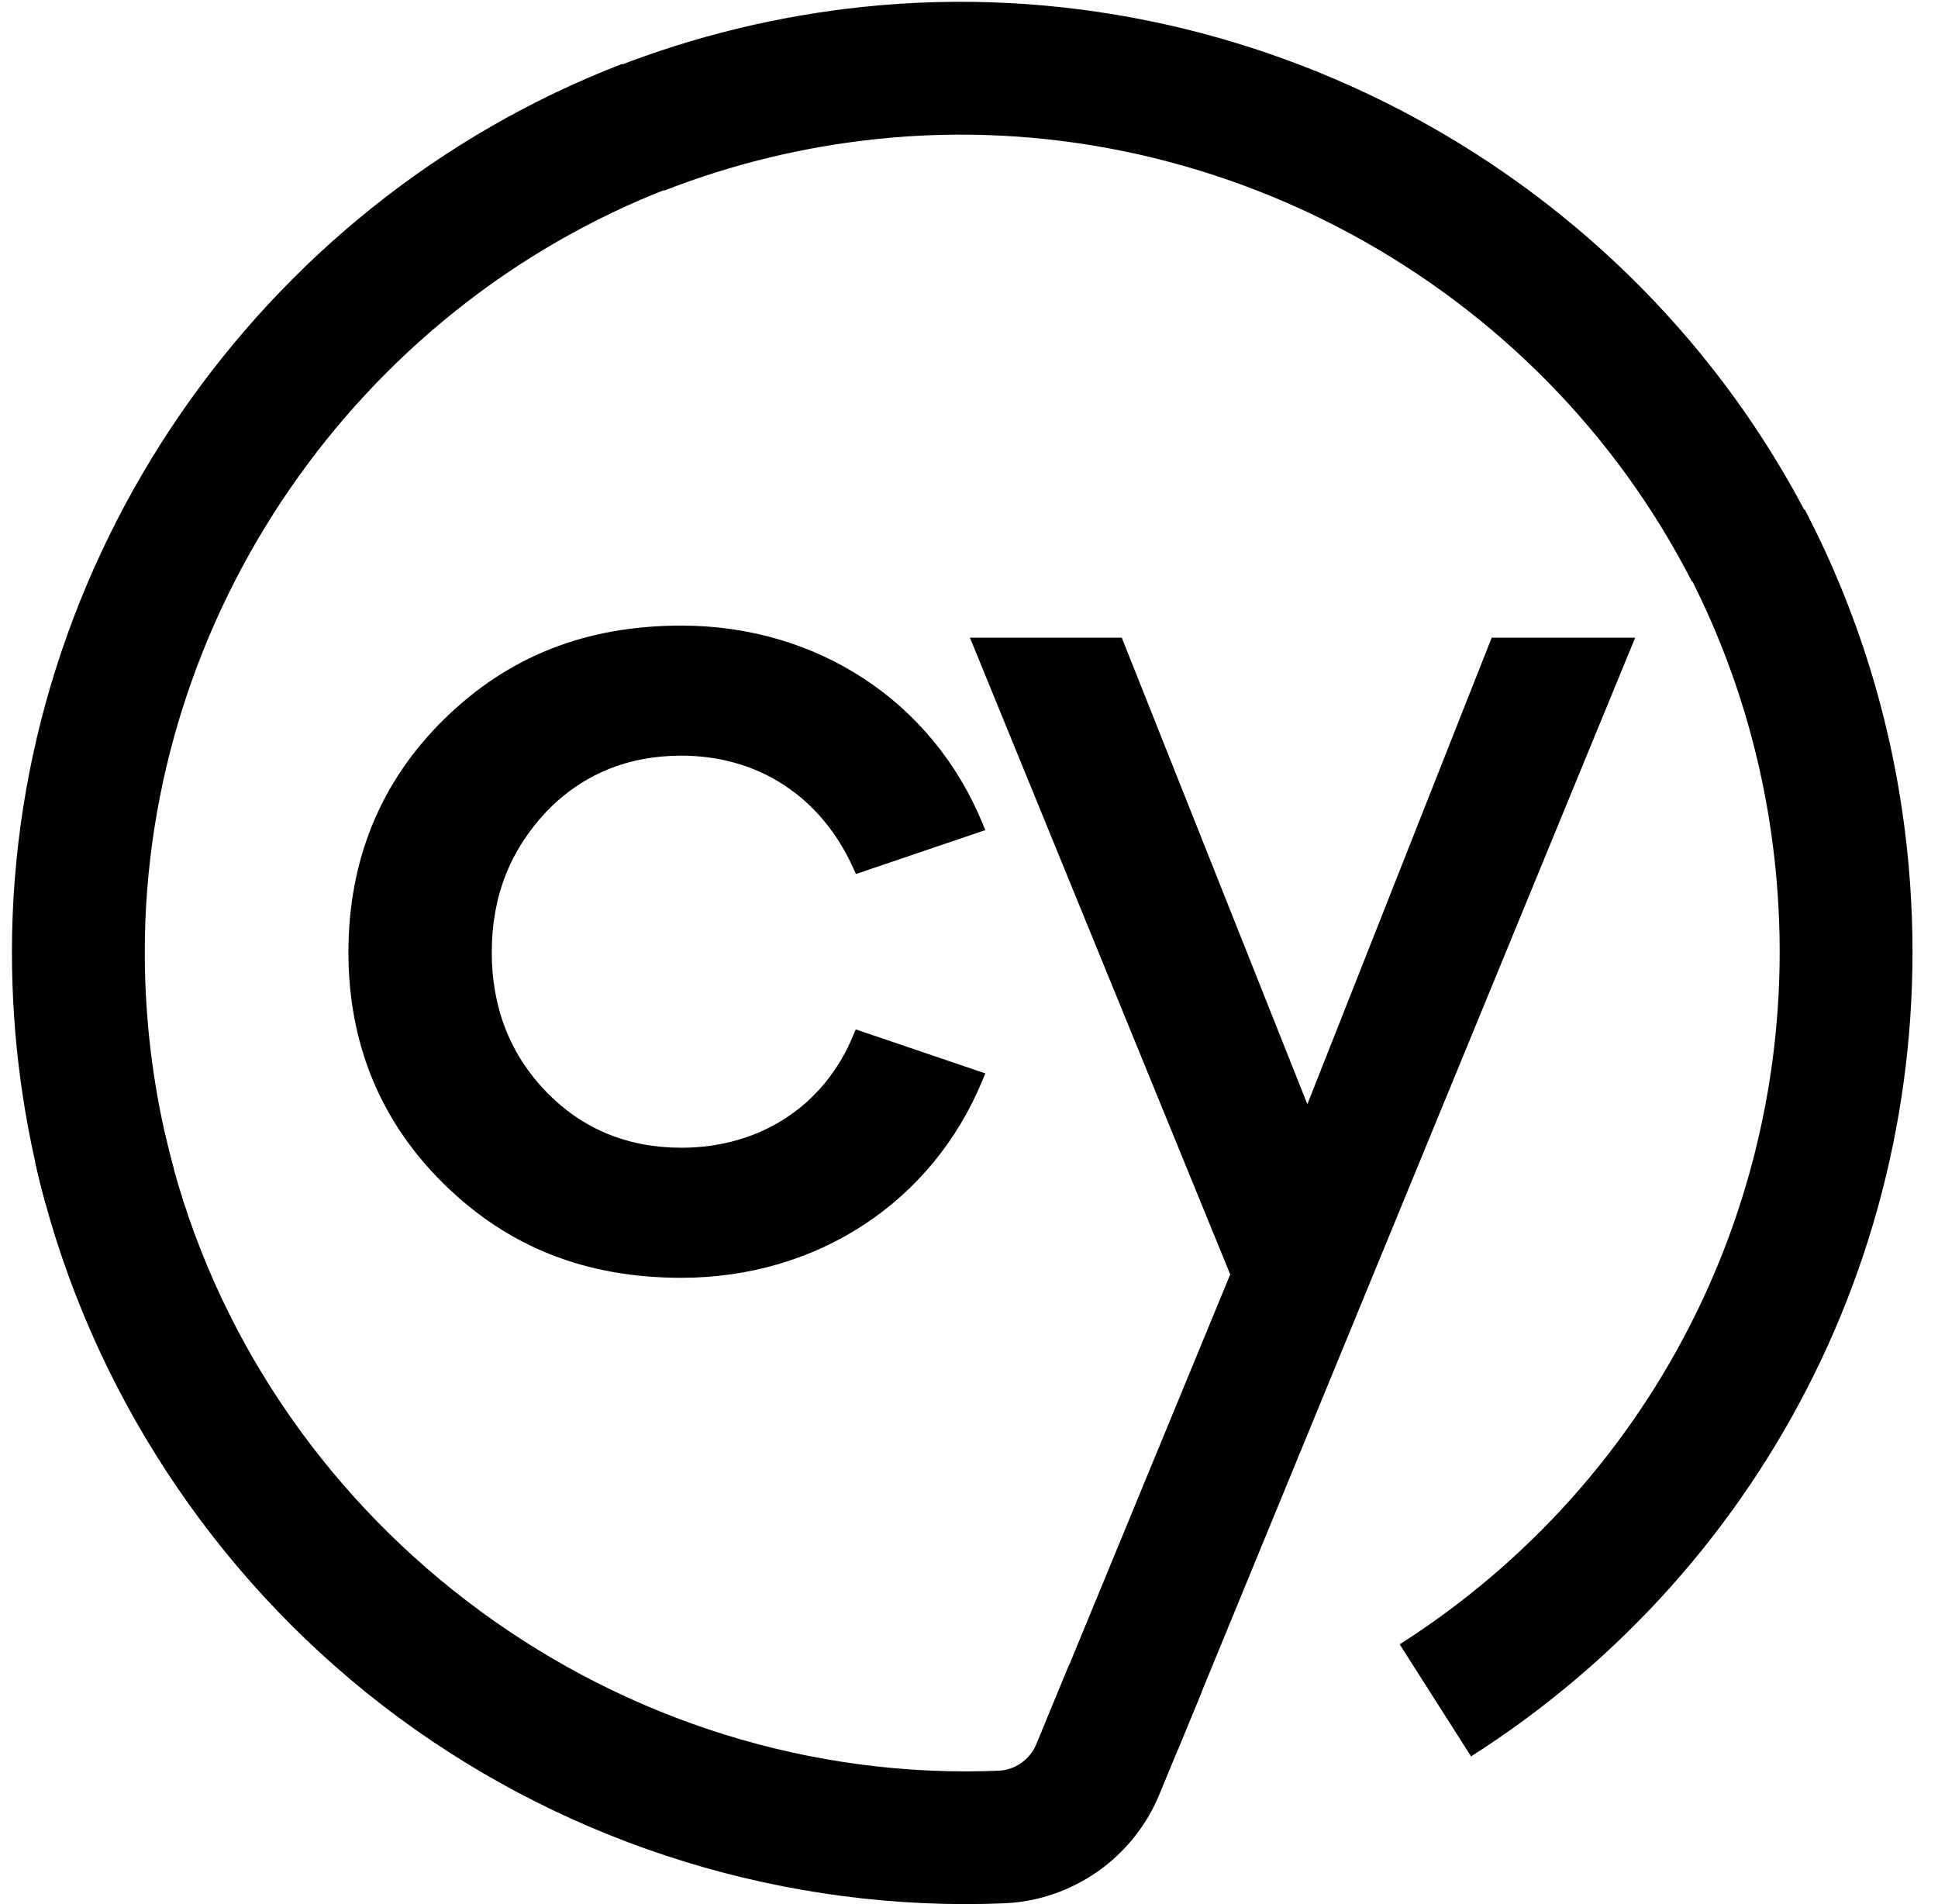
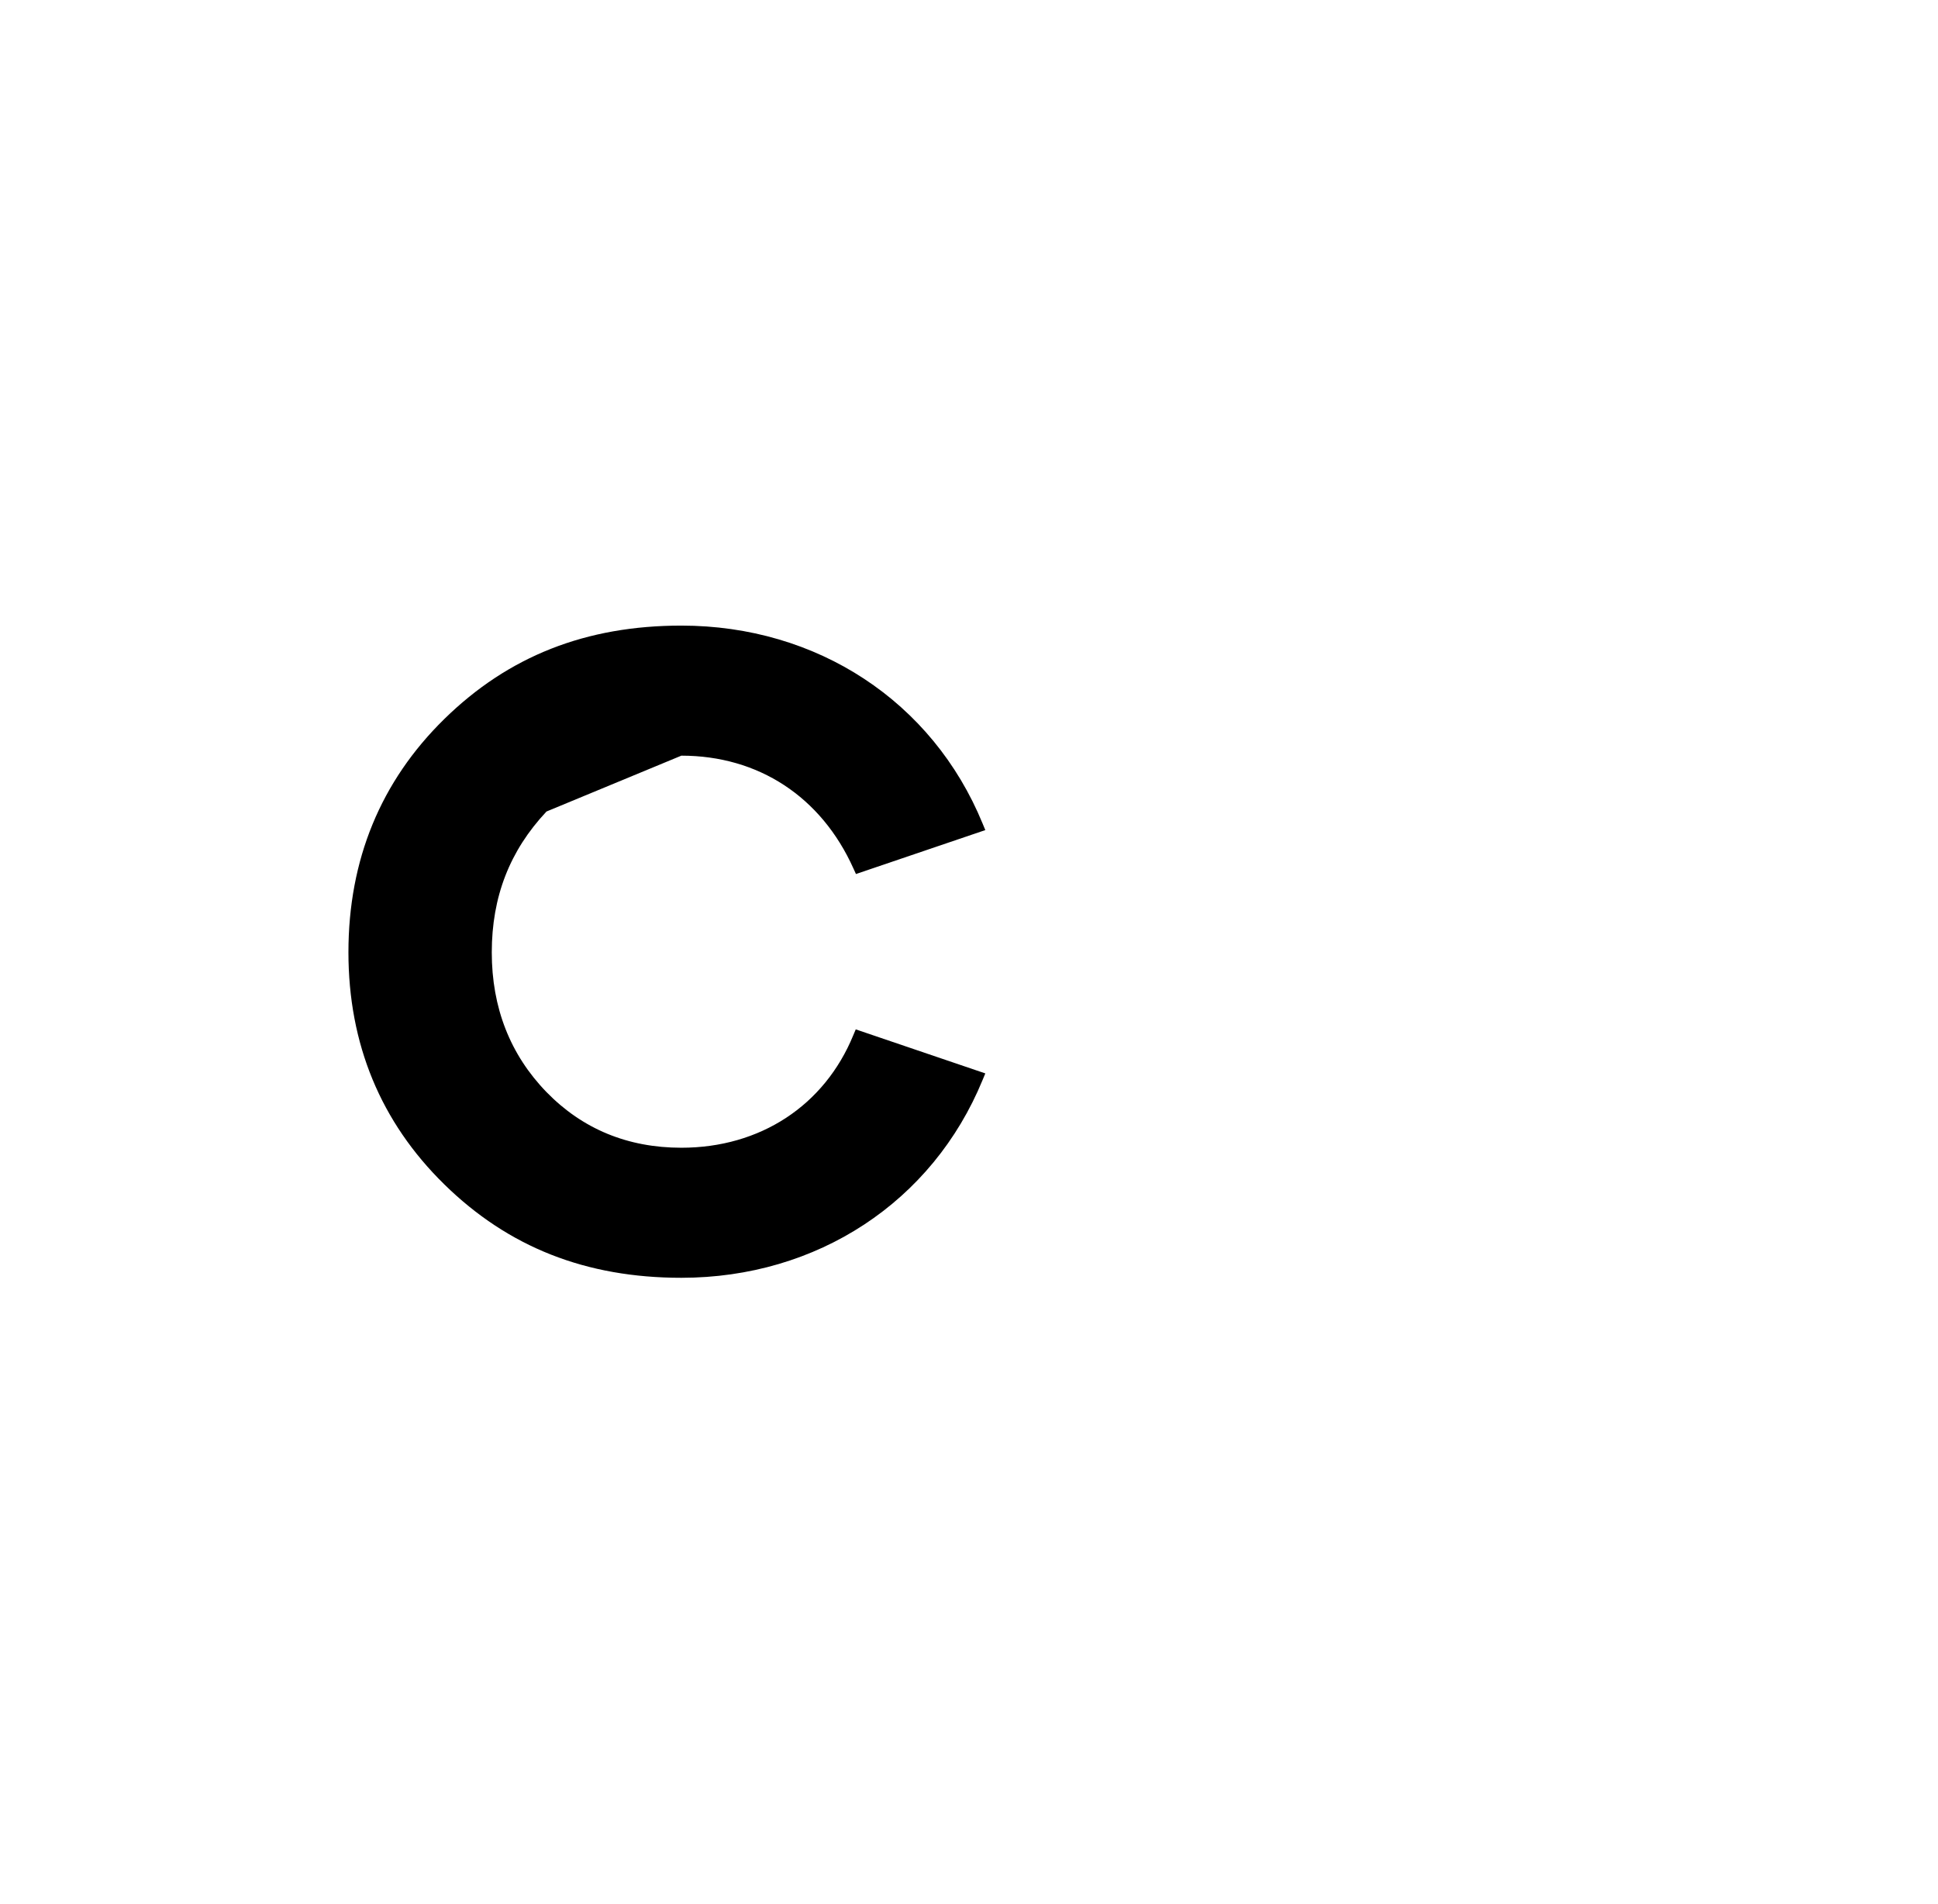
<svg xmlns="http://www.w3.org/2000/svg" width="57" height="56" viewBox="0 0 57 56" fill="none">
  <g clip-path="url(#clip0_196_523)">
-     <path d="M1.347 35.419C0.687 33.014 0.351 30.517 0.351 28.001C0.351 16.519 7.562 6.02 18.297 1.88L19.704 5.522C10.464 9.087 4.258 18.12 4.258 28.001C4.258 30.169 4.546 32.316 5.113 34.384L1.347 35.419Z" fill="black" />
-     <path d="M18.109 1.969C20.431 1.061 22.88 0.466 25.381 0.203C36.801 -0.997 47.996 5.077 53.236 15.32L49.761 17.101C45.249 8.284 35.617 3.056 25.79 4.089C23.634 4.315 21.529 4.826 19.532 5.607L18.109 1.969Z" fill="black" />
-     <path d="M41.167 48.36C48.792 43.499 53.039 34.874 52.25 25.854C51.97 22.658 51.083 19.606 49.618 16.788L53.08 14.982C54.785 18.258 55.817 21.8 56.142 25.514C57.058 35.992 52.126 46.009 43.267 51.656L41.167 48.36Z" fill="black" />
-     <path d="M20.04 22.224C22.306 22.224 24.152 23.432 25.1 25.54L25.175 25.705L28.98 24.413L28.899 24.218C27.426 20.629 24.032 18.399 20.04 18.399C17.234 18.399 14.954 19.298 13.069 21.145C11.196 22.98 10.248 25.288 10.248 28.007C10.248 30.703 11.196 32.999 13.069 34.834C14.954 36.681 17.234 37.58 20.04 37.58C24.032 37.58 27.426 35.349 28.899 31.764L28.98 31.569L25.169 30.274L25.097 30.445C24.248 32.516 22.357 33.755 20.04 33.755C18.462 33.755 17.129 33.203 16.073 32.118C15.005 31.017 14.464 29.635 14.464 28.01C14.464 26.373 14.993 25.018 16.073 23.867C17.126 22.776 18.462 22.224 20.04 22.224Z" fill="black" />
-     <path d="M43.874 18.753L38.452 32.475L32.993 18.753H28.527L36.183 37.481L30.736 50.691L34.64 51.467L48.094 18.753H43.874Z" fill="black" />
-     <path d="M31.435 48.988L30.483 51.29C30.294 51.746 29.862 52.055 29.376 52.076C29.055 52.088 28.731 52.097 28.404 52.097C17.207 52.091 7.3 44.197 4.846 33.32L1.034 34.181C2.412 40.282 5.869 45.819 10.77 49.776C15.727 53.779 21.972 55.988 28.362 56C28.37 56 28.419 56 28.419 56C28.794 56 29.166 55.991 29.538 55.976C31.543 55.892 33.334 54.636 34.099 52.774L35.342 49.764L31.435 48.988Z" fill="black" />
+     <path d="M20.04 22.224C22.306 22.224 24.152 23.432 25.1 25.54L25.175 25.705L28.98 24.413L28.899 24.218C27.426 20.629 24.032 18.399 20.04 18.399C17.234 18.399 14.954 19.298 13.069 21.145C11.196 22.98 10.248 25.288 10.248 28.007C10.248 30.703 11.196 32.999 13.069 34.834C14.954 36.681 17.234 37.58 20.04 37.58C24.032 37.58 27.426 35.349 28.899 31.764L28.98 31.569L25.169 30.274L25.097 30.445C24.248 32.516 22.357 33.755 20.04 33.755C18.462 33.755 17.129 33.203 16.073 32.118C15.005 31.017 14.464 29.635 14.464 28.01C14.464 26.373 14.993 25.018 16.073 23.867Z" fill="black" />
  </g>
  <defs>
    <clipPath id="clip0_196_523">
      <rect width="56" height="56" fill="white" transform="translate(0.351)" />
    </clipPath>
  </defs>
</svg>